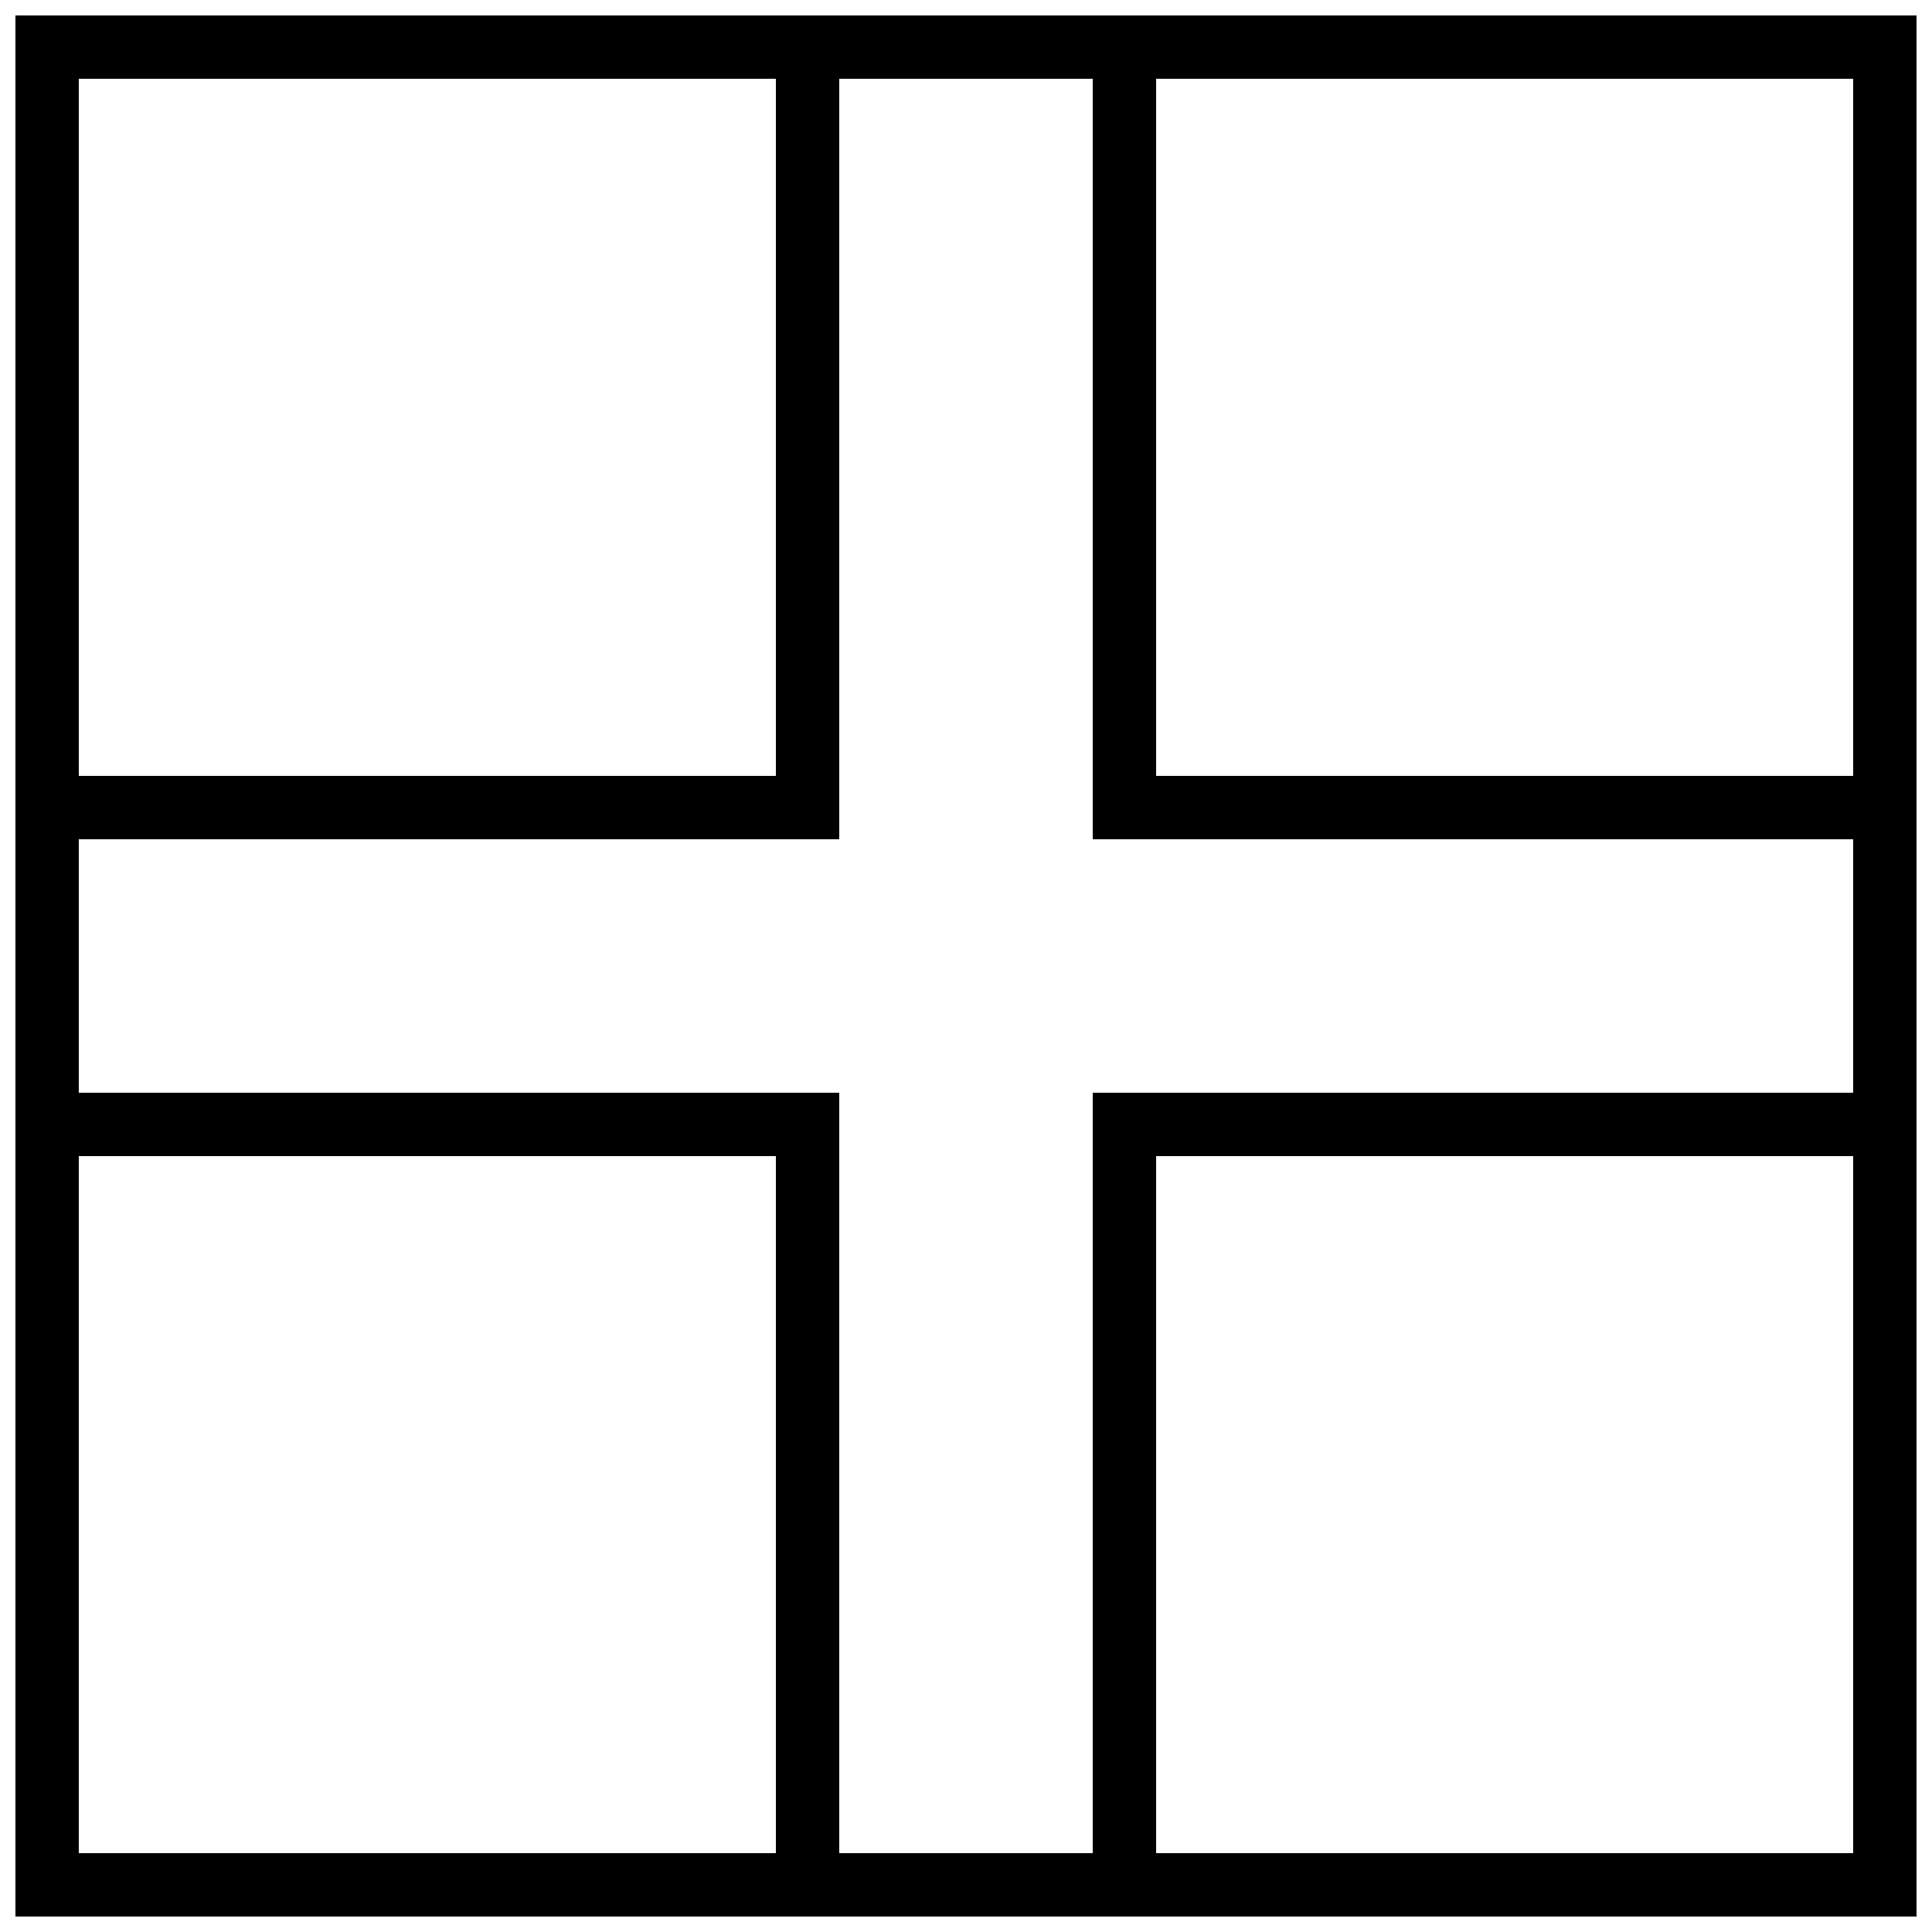
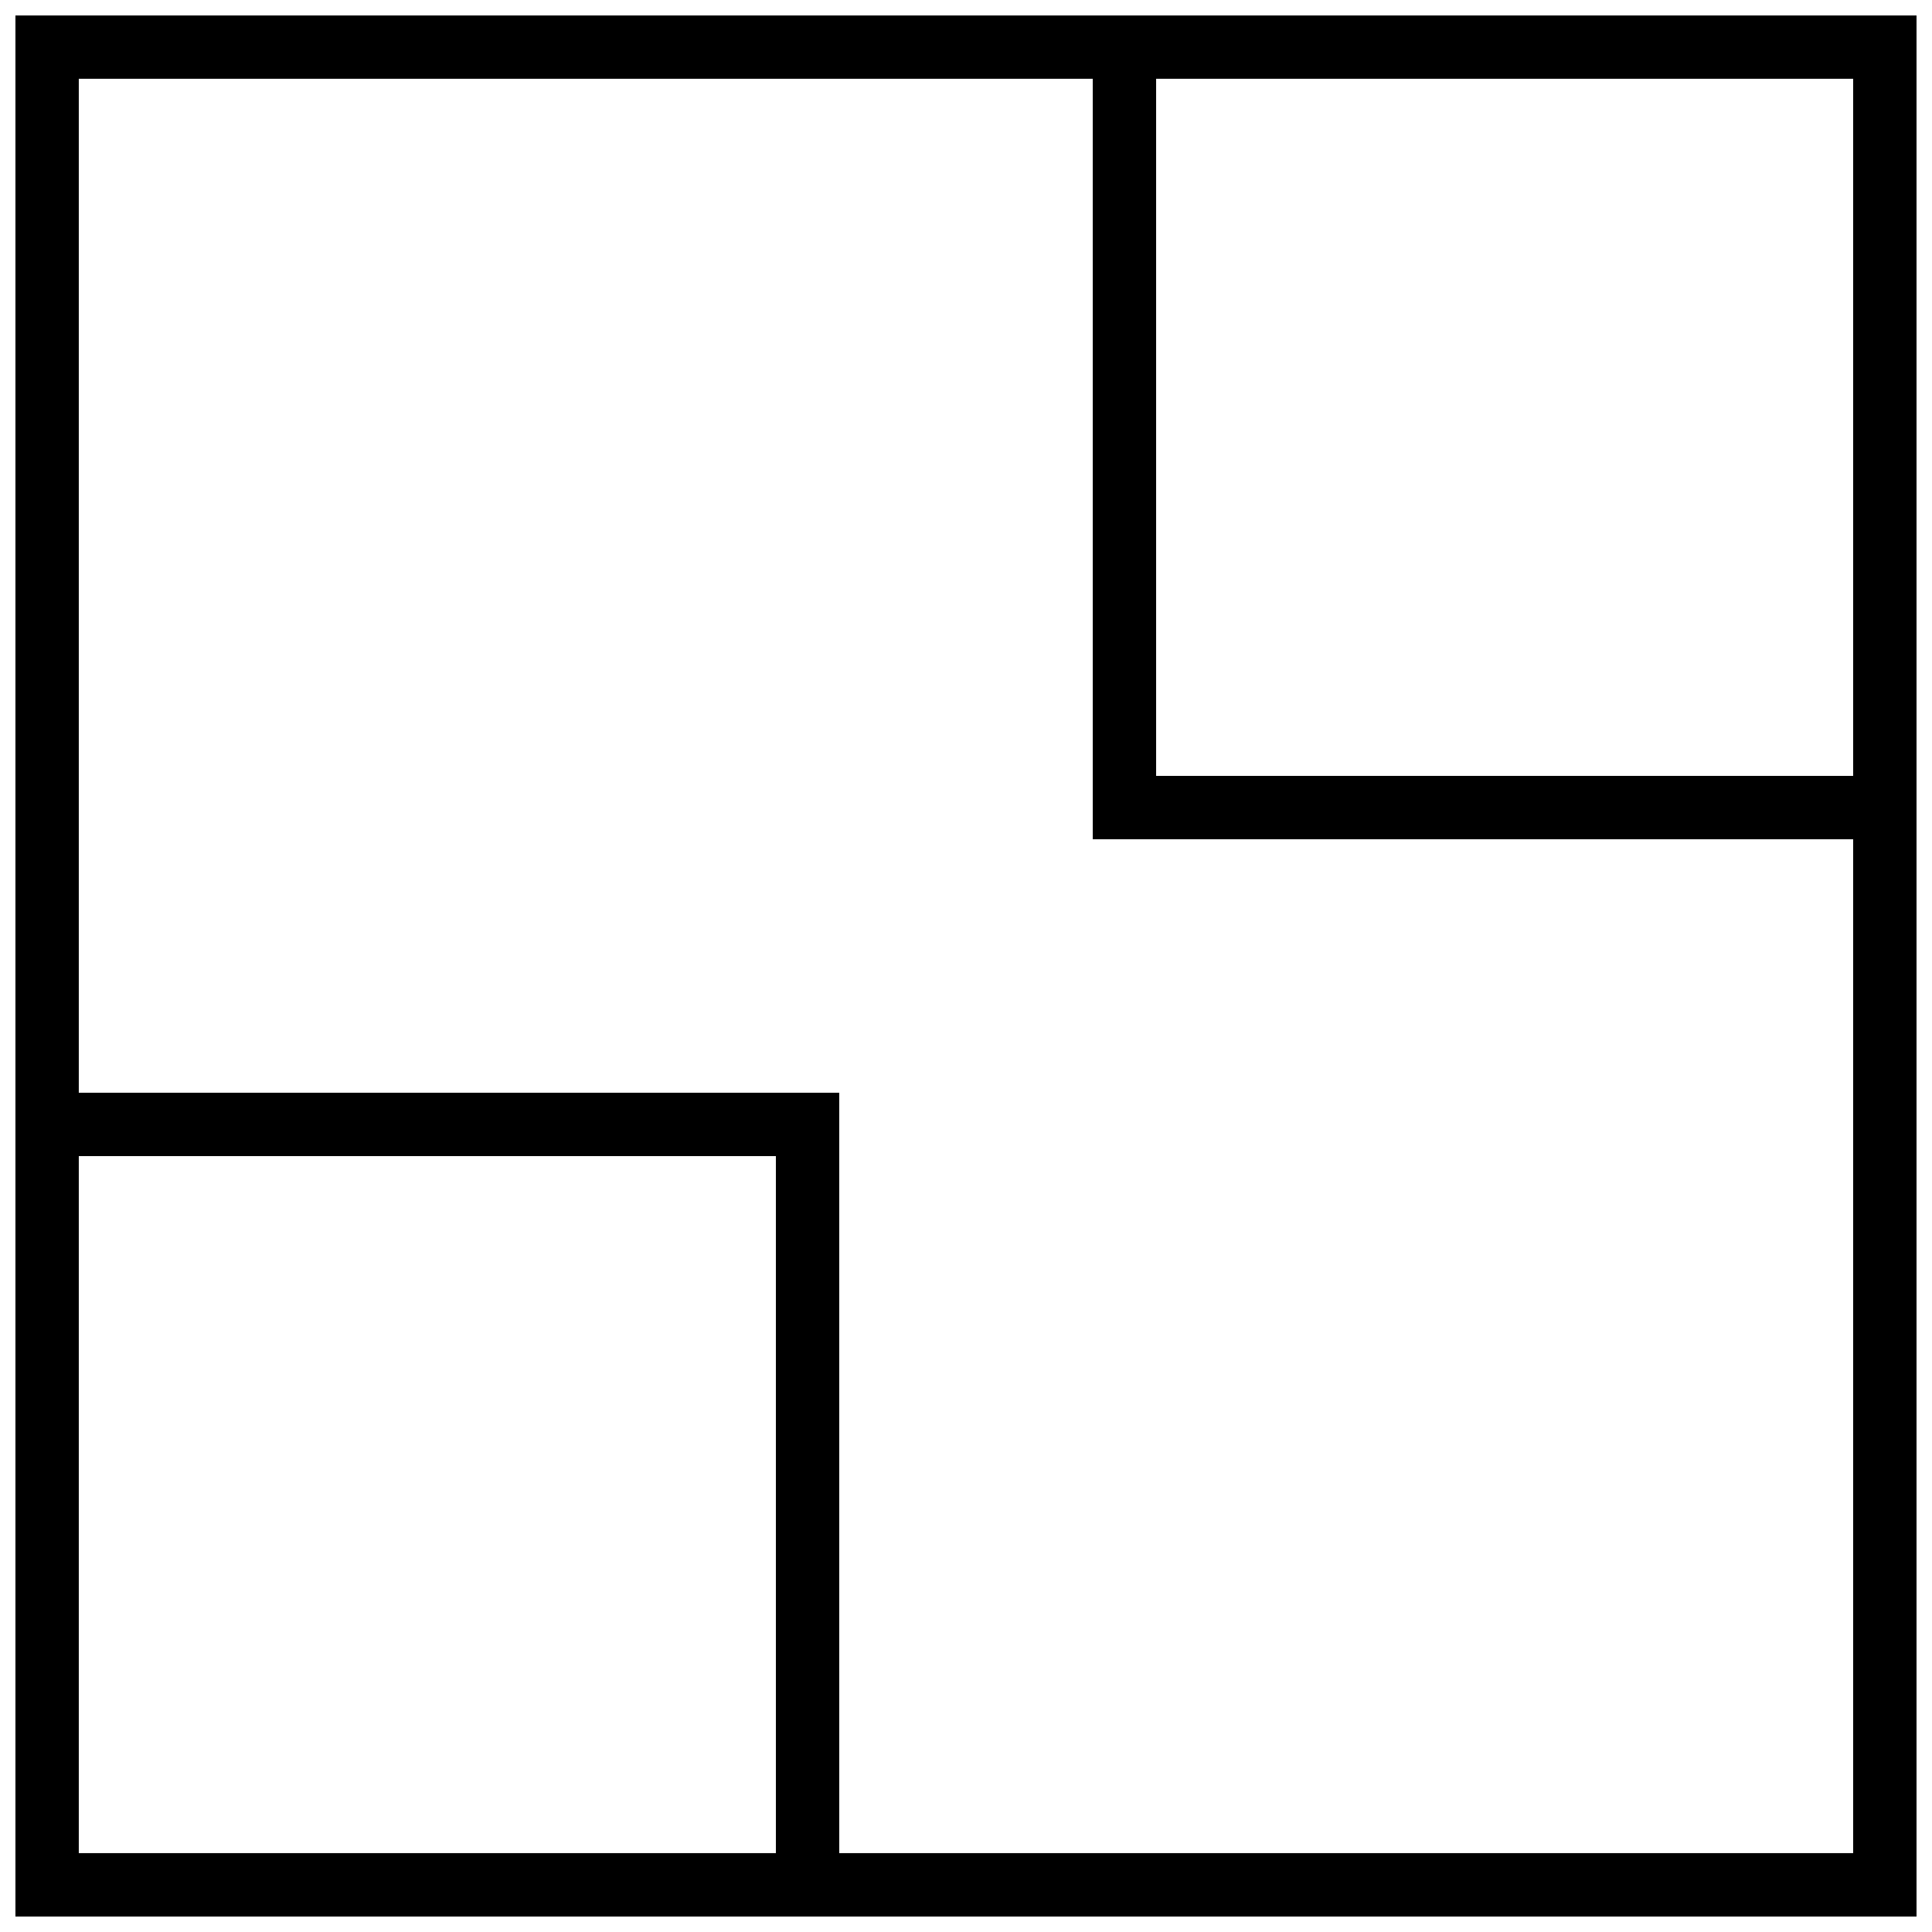
<svg xmlns="http://www.w3.org/2000/svg" width="800px" height="800px" version="1.1" viewBox="144 144 512 512">
  <defs>
    <clipPath id="a">
      <path d="m148.09 148.09h503.81v503.81h-503.81z" />
    </clipPath>
  </defs>
  <g clip-path="url(#a)">
    <path d="m148.09 148.09v503.81h503.81v-503.81zm16.793 16.793v470.22h470.22v-470.22z" fill-rule="evenodd" />
  </g>
  <path d="m433.59 162.09h16.793v187.53h190.33v16.793h-207.12z" fill-rule="evenodd" />
-   <path d="m433.59 637.91h16.793v-187.53h190.33v-16.793h-207.12z" fill-rule="evenodd" />
-   <path d="m366.41 162.09h-16.793v187.53h-190.33v16.793h207.12z" fill-rule="evenodd" />
  <path d="m366.41 637.91h-16.793v-187.53h-190.33v-16.793h207.12z" fill-rule="evenodd" />
</svg>